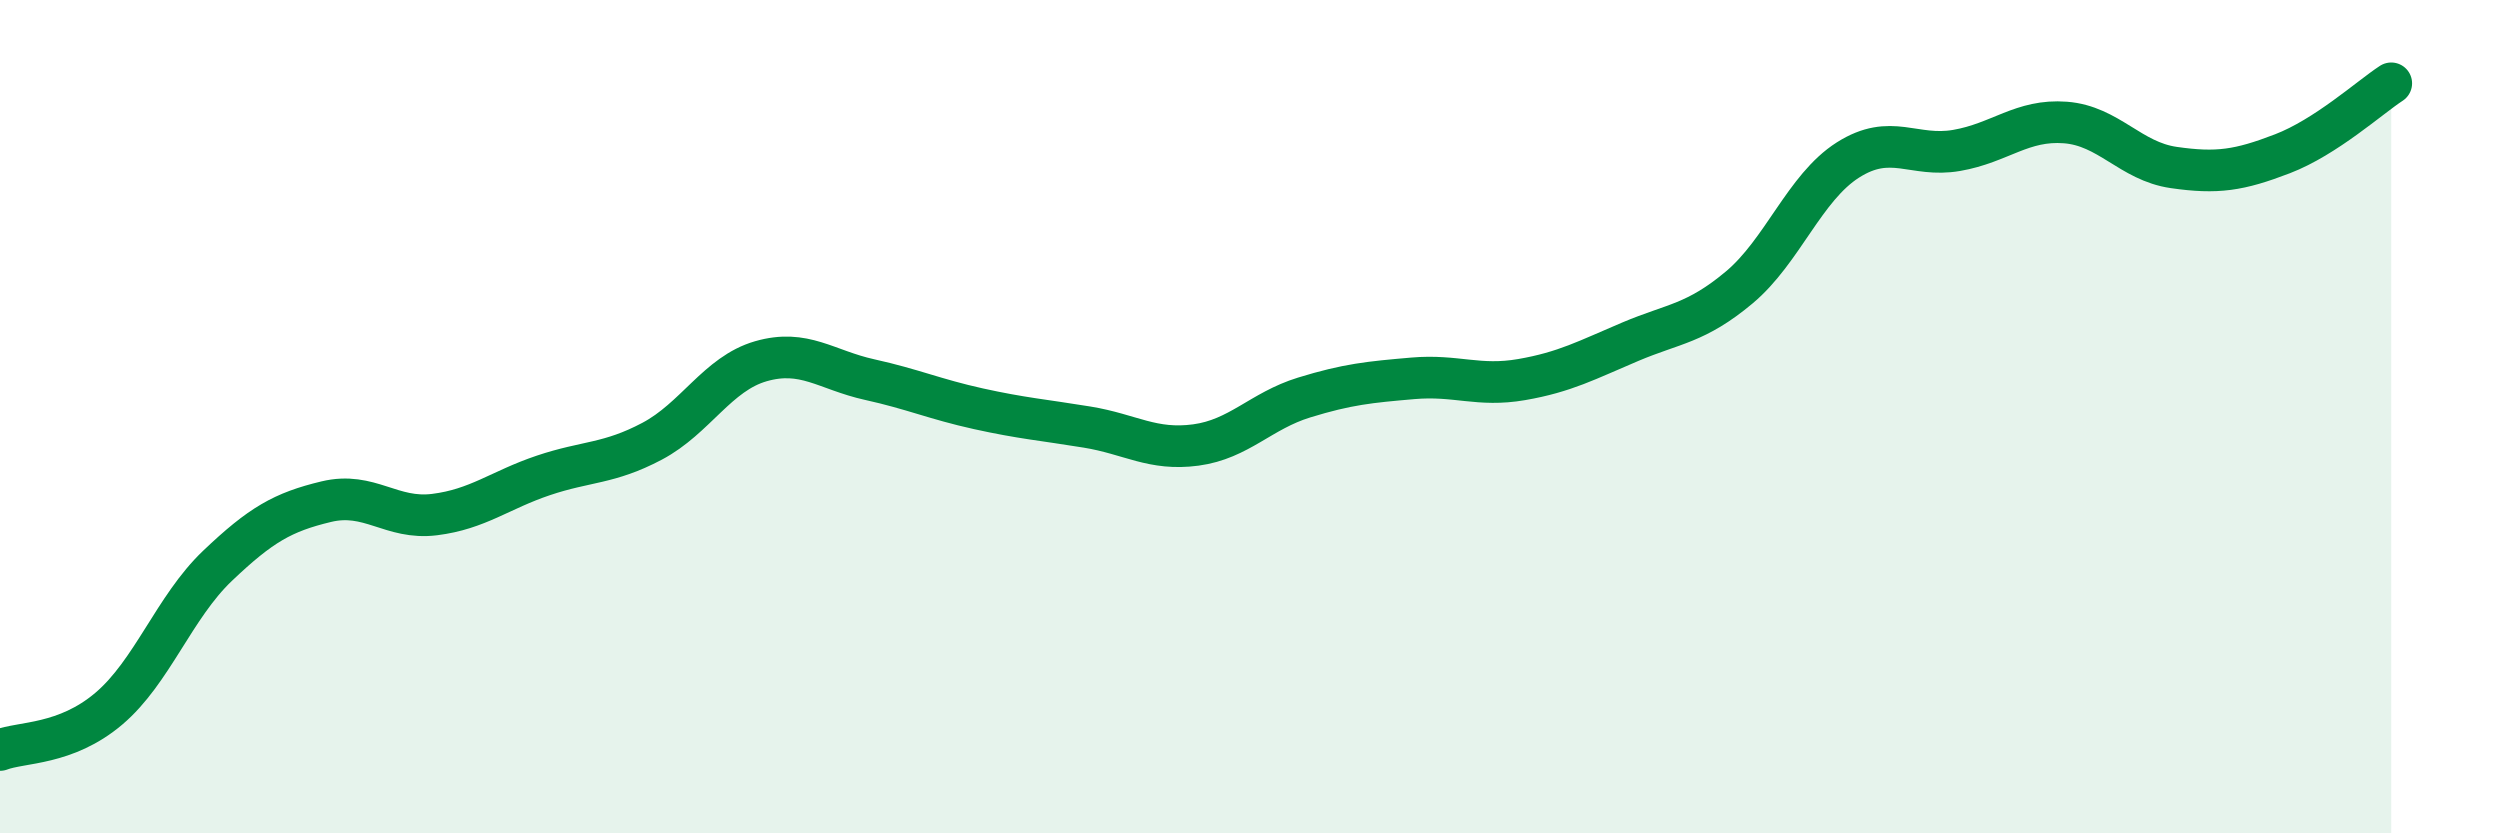
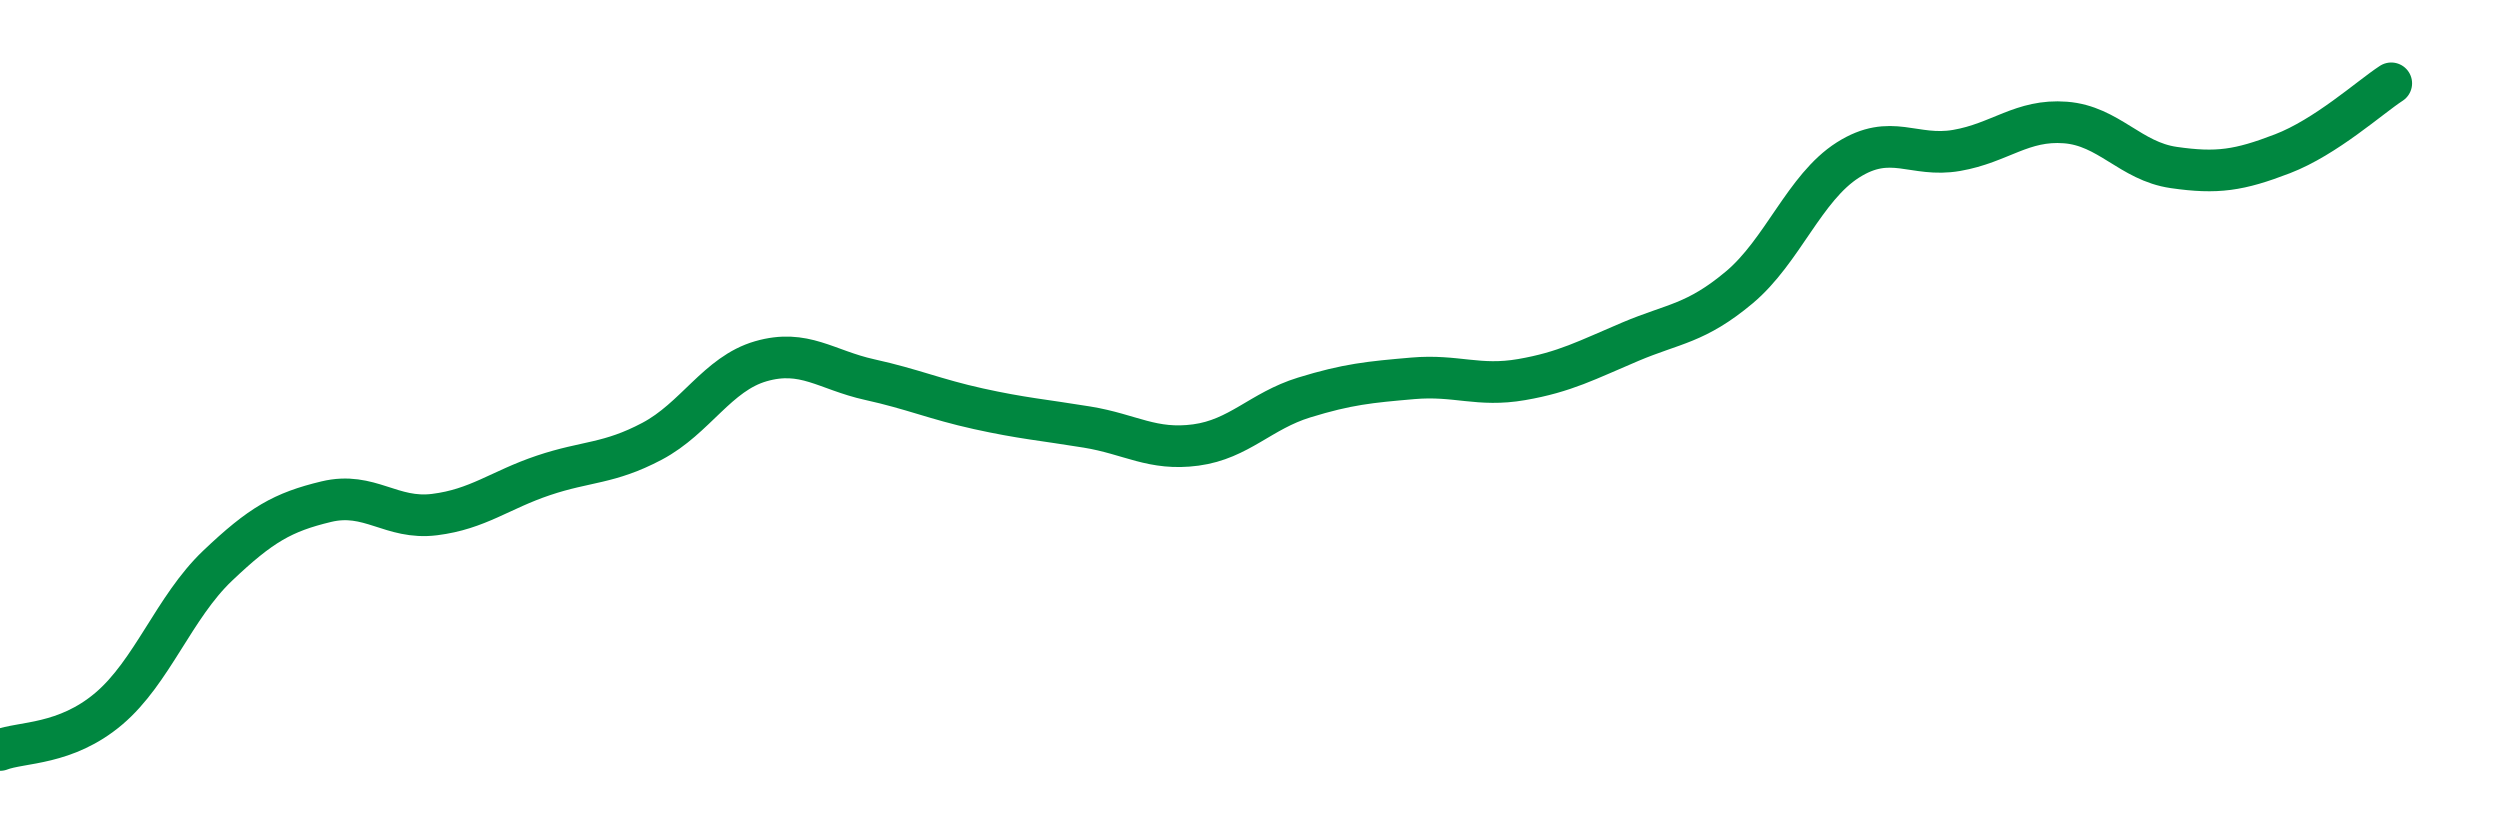
<svg xmlns="http://www.w3.org/2000/svg" width="60" height="20" viewBox="0 0 60 20">
-   <path d="M 0,18 C 0.52,17.8 1.57,17.89 2.61,17.01 C 3.65,16.13 4.18,14.57 5.22,13.58 C 6.26,12.59 6.79,12.29 7.83,12.04 C 8.87,11.79 9.39,12.48 10.43,12.35 C 11.47,12.22 12,11.76 13.04,11.41 C 14.08,11.06 14.61,11.14 15.65,10.59 C 16.69,10.04 17.22,8.97 18.26,8.67 C 19.3,8.37 19.83,8.88 20.87,9.11 C 21.91,9.34 22.44,9.58 23.48,9.81 C 24.52,10.04 25.05,10.08 26.09,10.25 C 27.13,10.42 27.66,10.82 28.7,10.68 C 29.74,10.54 30.26,9.86 31.3,9.54 C 32.34,9.22 32.87,9.17 33.91,9.08 C 34.95,8.99 35.48,9.29 36.52,9.11 C 37.56,8.93 38.09,8.64 39.13,8.2 C 40.17,7.76 40.7,7.77 41.74,6.9 C 42.78,6.03 43.31,4.5 44.35,3.84 C 45.39,3.18 45.92,3.79 46.96,3.61 C 48,3.43 48.53,2.86 49.57,2.94 C 50.61,3.02 51.13,3.87 52.17,4.02 C 53.21,4.17 53.74,4.09 54.78,3.69 C 55.82,3.29 56.87,2.34 57.39,2L57.39 20L0 20Z" fill="#008740" opacity="0.1" stroke-linecap="round" stroke-linejoin="round" />
  <path d="M 0,18 C 0.52,17.8 1.57,17.89 2.61,17.01 C 3.65,16.13 4.18,14.57 5.22,13.58 C 6.26,12.59 6.79,12.29 7.83,12.04 C 8.87,11.79 9.39,12.48 10.43,12.35 C 11.47,12.22 12,11.76 13.04,11.41 C 14.08,11.06 14.61,11.14 15.65,10.59 C 16.69,10.04 17.22,8.97 18.26,8.67 C 19.3,8.37 19.83,8.88 20.87,9.11 C 21.91,9.34 22.44,9.58 23.48,9.81 C 24.52,10.04 25.05,10.08 26.09,10.25 C 27.13,10.42 27.66,10.82 28.7,10.68 C 29.74,10.54 30.26,9.86 31.3,9.54 C 32.34,9.22 32.87,9.17 33.91,9.08 C 34.95,8.99 35.48,9.29 36.52,9.11 C 37.56,8.93 38.09,8.64 39.13,8.2 C 40.17,7.76 40.7,7.77 41.74,6.9 C 42.78,6.03 43.31,4.5 44.35,3.84 C 45.39,3.18 45.92,3.79 46.96,3.61 C 48,3.43 48.53,2.86 49.57,2.94 C 50.61,3.02 51.13,3.87 52.17,4.02 C 53.21,4.17 53.74,4.09 54.78,3.69 C 55.82,3.29 56.87,2.34 57.39,2" stroke="#008740" stroke-width="1" fill="none" stroke-linecap="round" stroke-linejoin="round" />
</svg>